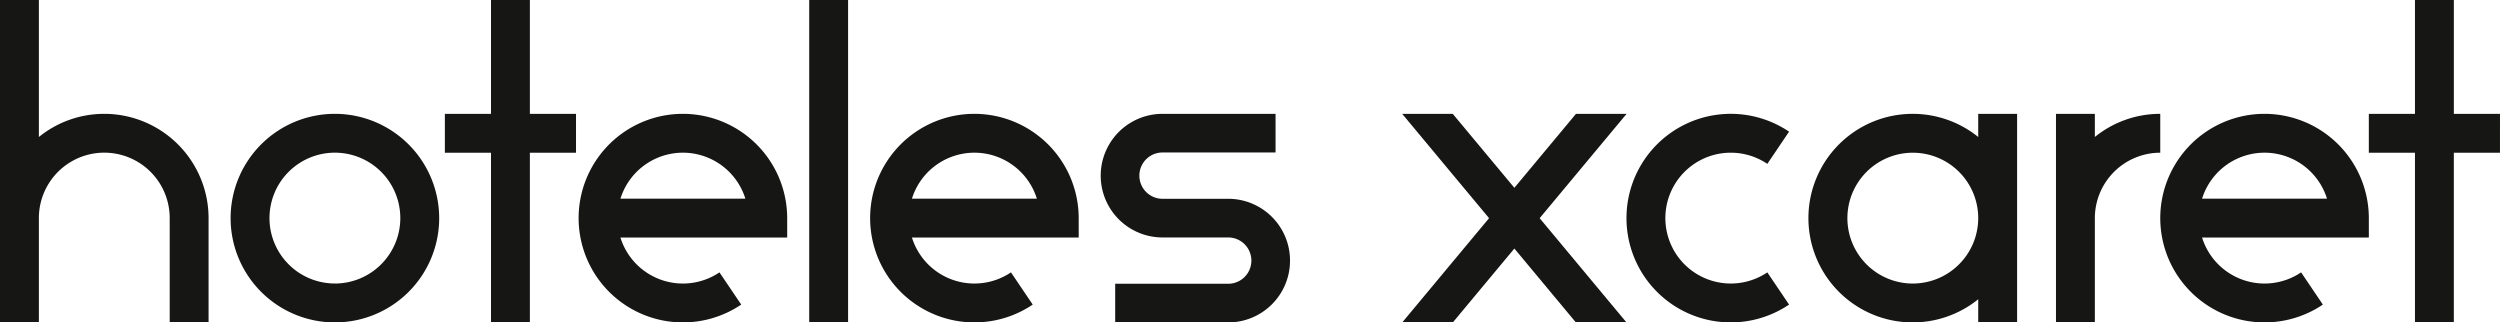
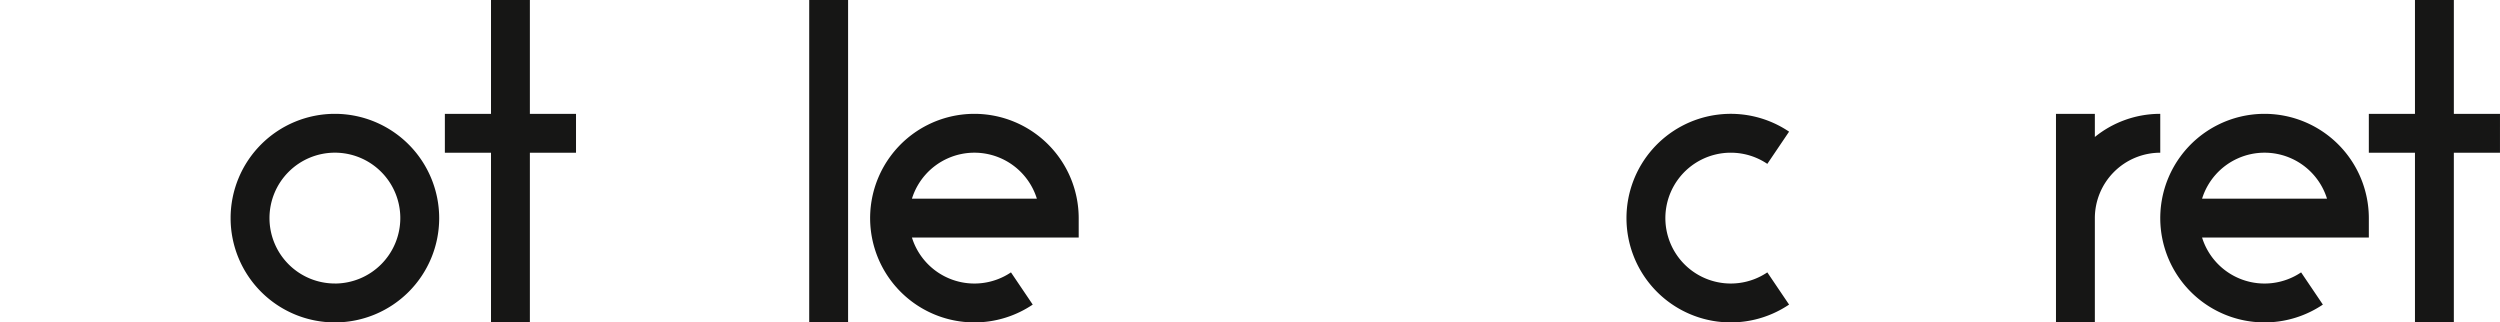
<svg xmlns="http://www.w3.org/2000/svg" width="221.023" height="28.504" viewBox="0 0 221.023 28.504">
  <g id="Grupo_493" data-name="Grupo 493" transform="translate(-193.911 -441.207)">
    <g id="Grupo_492" data-name="Grupo 492" transform="translate(193.911 441.207)">
      <path id="Trazado_1453" data-name="Trazado 1453" d="M344.455,510.969a9.22,9.22,0,1,0,9.22,9.22A9.23,9.23,0,0,0,344.455,510.969Zm0,15a5.783,5.783,0,1,1,5.783-5.783A5.79,5.79,0,0,1,344.455,525.972Z" transform="translate(-314.847 -500.905)" fill="#161615" />
-       <path id="Trazado_1454" data-name="Trazado 1454" d="M557.725,510.969a9.22,9.22,0,1,0,5.156,16.864l-1.924-2.848a5.785,5.785,0,0,1-8.755-3.078h14.743v-1.719A9.231,9.231,0,0,0,557.725,510.969Zm-5.522,7.5a5.784,5.784,0,0,1,11.045,0Z" transform="translate(-497.35 -500.905)" fill="#161615" />
      <path id="Trazado_1455" data-name="Trazado 1455" d="M1199.893,514.406a5.751,5.751,0,0,1,3.232.987l1.924-2.848a9.22,9.22,0,1,0,0,15.288l-1.924-2.848a5.783,5.783,0,1,1-3.232-10.58Z" transform="translate(-1046.878 -500.905)" fill="#161615" />
      <path id="Trazado_1456" data-name="Trazado 1456" d="M736.373,510.969a9.22,9.22,0,1,0,5.156,16.864l-1.924-2.848a5.785,5.785,0,0,1-8.755-3.078h14.743v-1.719A9.231,9.231,0,0,0,736.373,510.969Zm-5.523,7.5a5.784,5.784,0,0,1,11.045,0Z" transform="translate(-650.226 -500.905)" fill="#161615" />
      <path id="Trazado_1457" data-name="Trazado 1457" d="M1527.018,510.969a9.22,9.22,0,1,0,5.156,16.864l-1.924-2.848a5.785,5.785,0,0,1-8.755-3.078h14.743v-1.719A9.231,9.231,0,0,0,1527.018,510.969Zm-5.523,7.5a5.784,5.784,0,0,1,11.045,0Z" transform="translate(-1326.811 -500.905)" fill="#161615" />
-       <path id="Trazado_1458" data-name="Trazado 1458" d="M203.131,451.271a9.174,9.174,0,0,0-5.783,2.047V441.207h-3.437v28.5h3.437v-9.22a5.783,5.783,0,0,1,11.566,0v9.22h3.437v-9.22A9.23,9.23,0,0,0,203.131,451.271Z" transform="translate(-193.911 -441.207)" fill="#161615" />
      <rect id="Rectángulo_77" data-name="Rectángulo 77" width="3.437" height="28.504" transform="translate(71.542 0)" fill="#161615" />
      <path id="Trazado_1459" data-name="Trazado 1459" d="M474.057,441.207H470.62v10.064h-4.079v3.437h4.079v15h3.437v-15h4.079v-3.437h-4.079Z" transform="translate(-427.211 -441.207)" fill="#161615" />
      <path id="Trazado_1460" data-name="Trazado 1460" d="M1657.217,451.271h-4.079V441.207H1649.7v10.064h-4.079v3.437h4.079v15h3.437v-15h4.079Z" transform="translate(-1436.195 -441.207)" fill="#161615" />
-       <path id="Trazado_1461" data-name="Trazado 1461" d="M879.749,518.48h-5.808a2.047,2.047,0,1,1,0-4.094h9.993v-3.417h-9.993a5.464,5.464,0,1,0,0,10.929h5.808a2.047,2.047,0,0,1,0,4.094h-9.993v3.417h9.993a5.464,5.464,0,0,0,0-10.929Z" transform="translate(-771.163 -500.905)" fill="#161615" />
-       <path id="Trazado_1462" data-name="Trazado 1462" d="M1073.051,510.969h-4.475l-5.447,6.539-5.447-6.539h-4.473l7.683,9.224-7.676,9.216h4.473l5.44-6.531,5.439,6.531h4.472l-7.675-9.215Z" transform="translate(-929.246 -500.905)" fill="#161615" />
-       <path id="Trazado_1463" data-name="Trazado 1463" d="M1317.242,513.016a9.22,9.22,0,1,0,0,14.347v2.047h3.437v-18.44h-3.437Zm-5.783,12.957a5.783,5.783,0,1,1,5.783-5.783A5.79,5.79,0,0,1,1311.459,525.972Z" transform="translate(-1142.349 -500.905)" fill="#161615" />
      <path id="Trazado_1464" data-name="Trazado 1464" d="M1463.106,510.969a9.174,9.174,0,0,0-5.783,2.046v-2.046h-3.437v18.44h3.437v-9.22a5.79,5.79,0,0,1,5.783-5.783Z" transform="translate(-1272.119 -500.905)" fill="#161615" />
    </g>
  </g>
</svg>